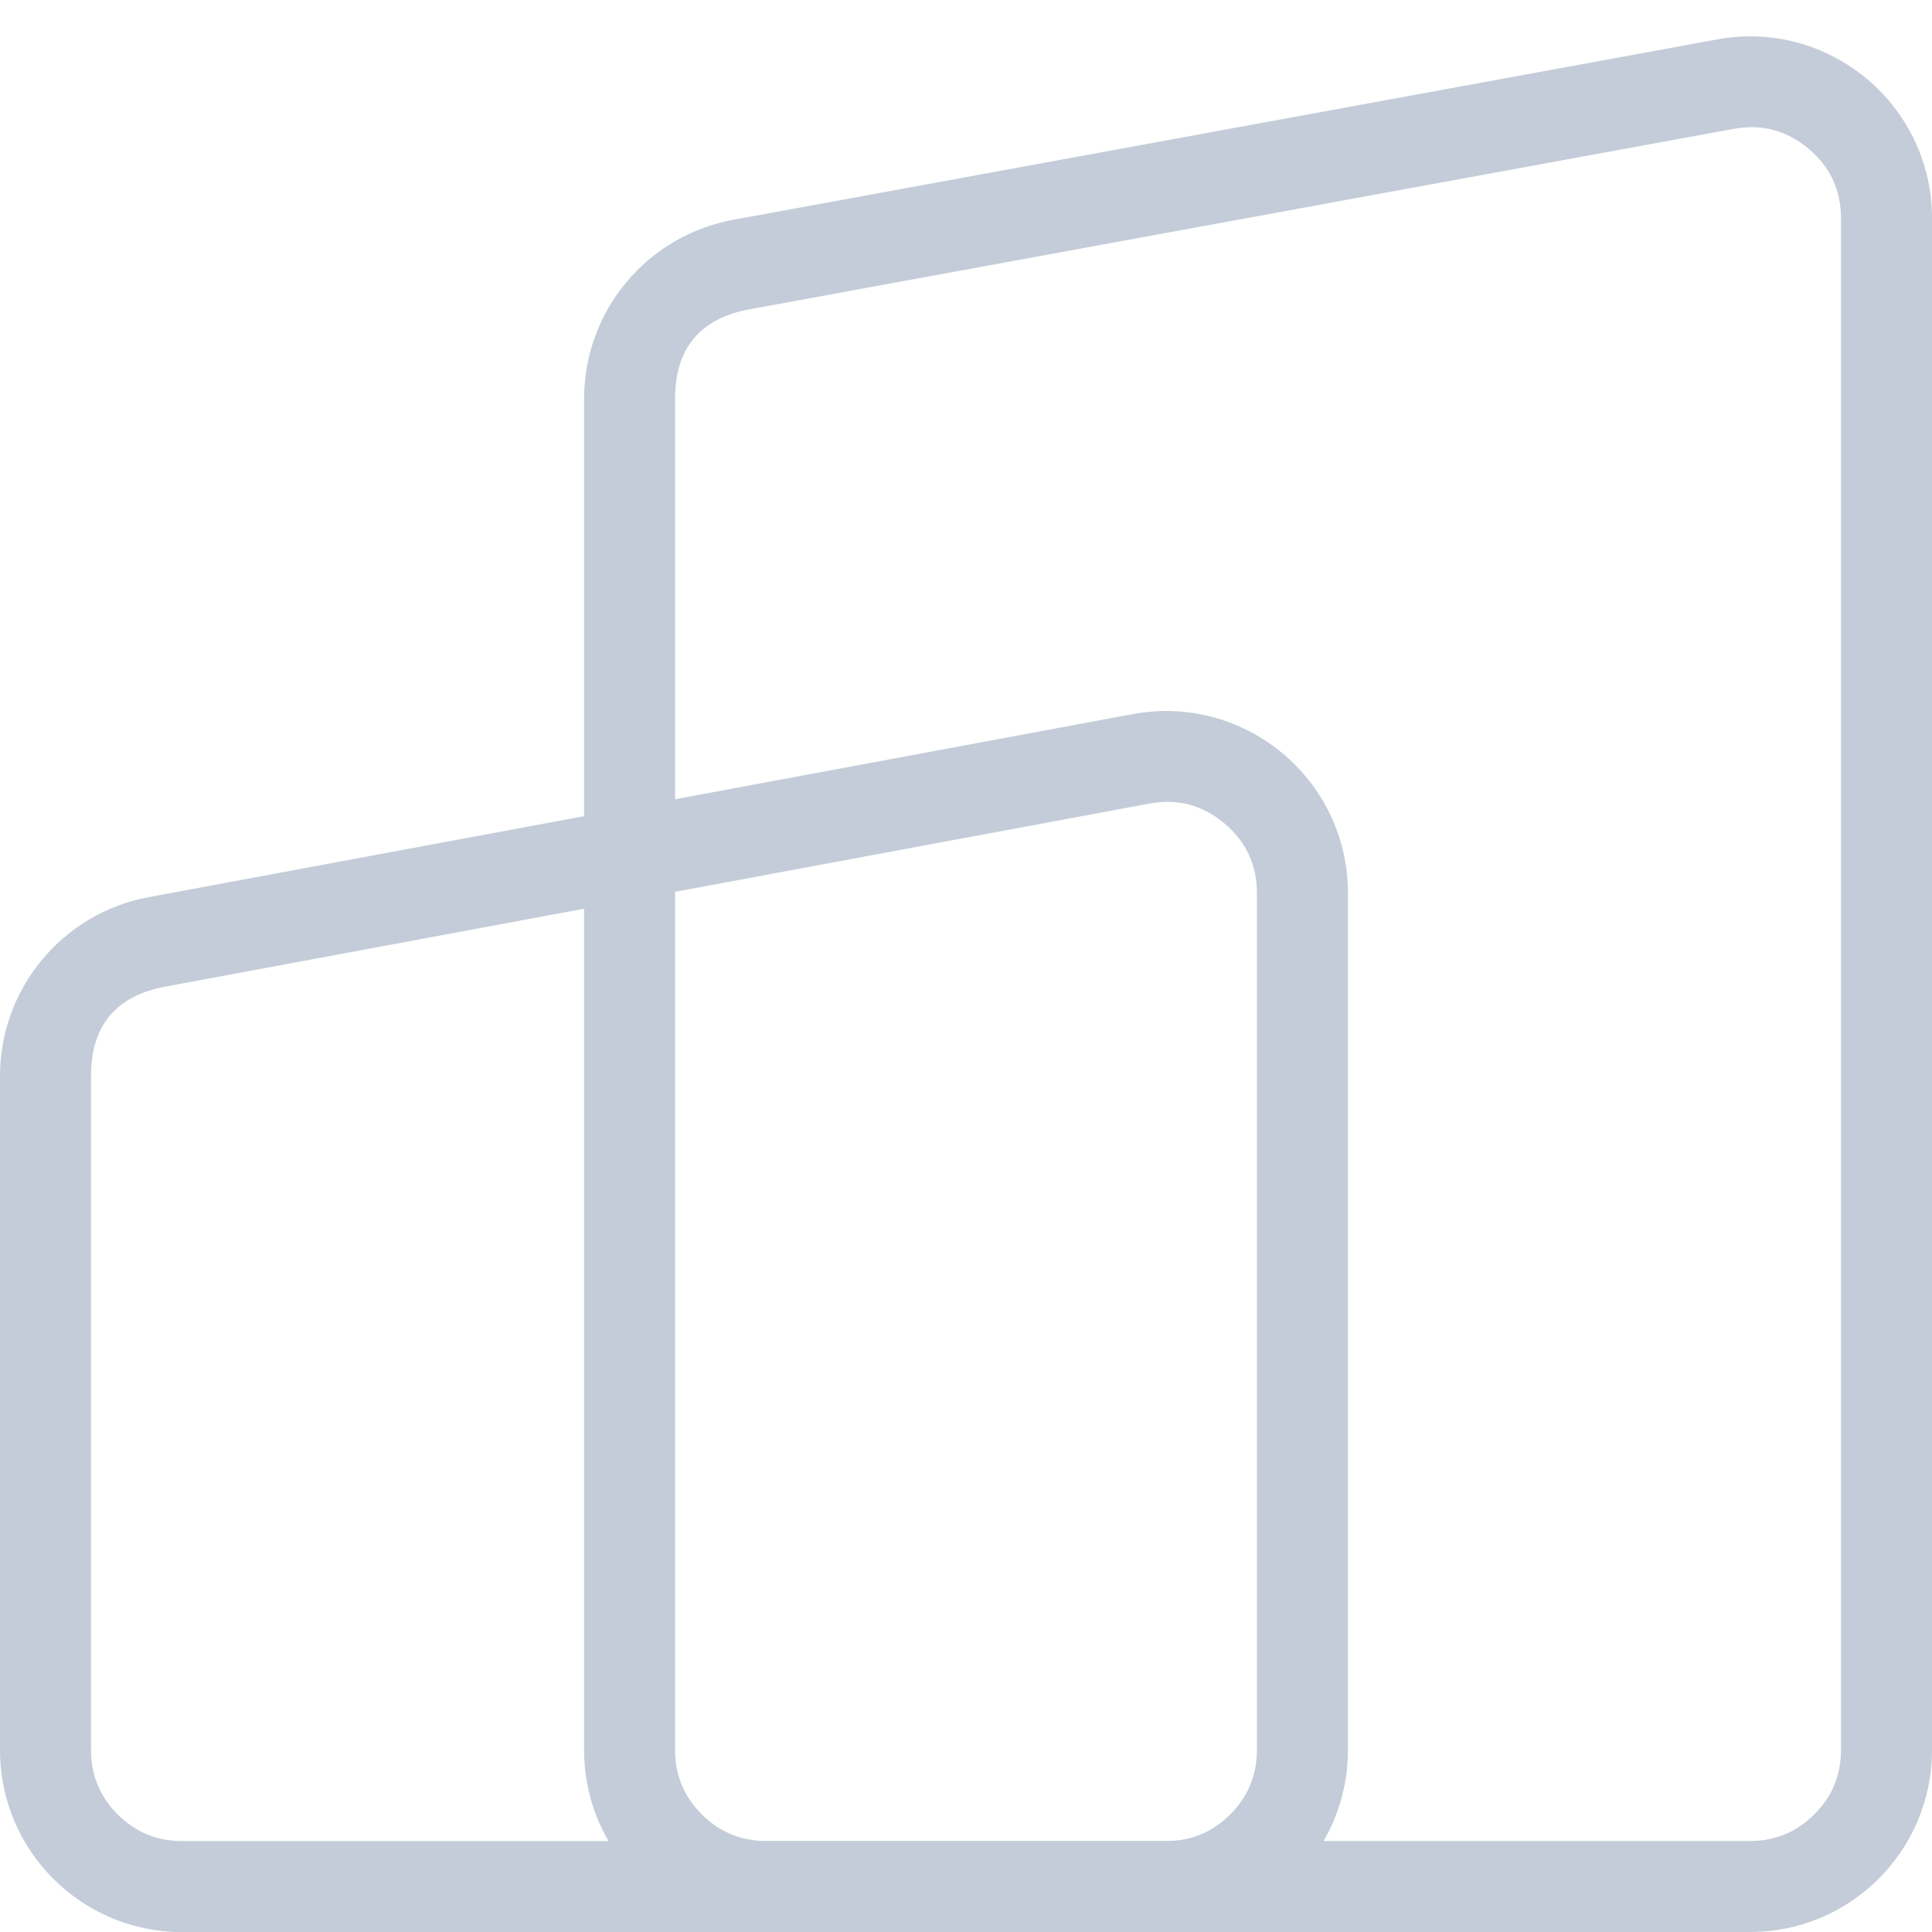
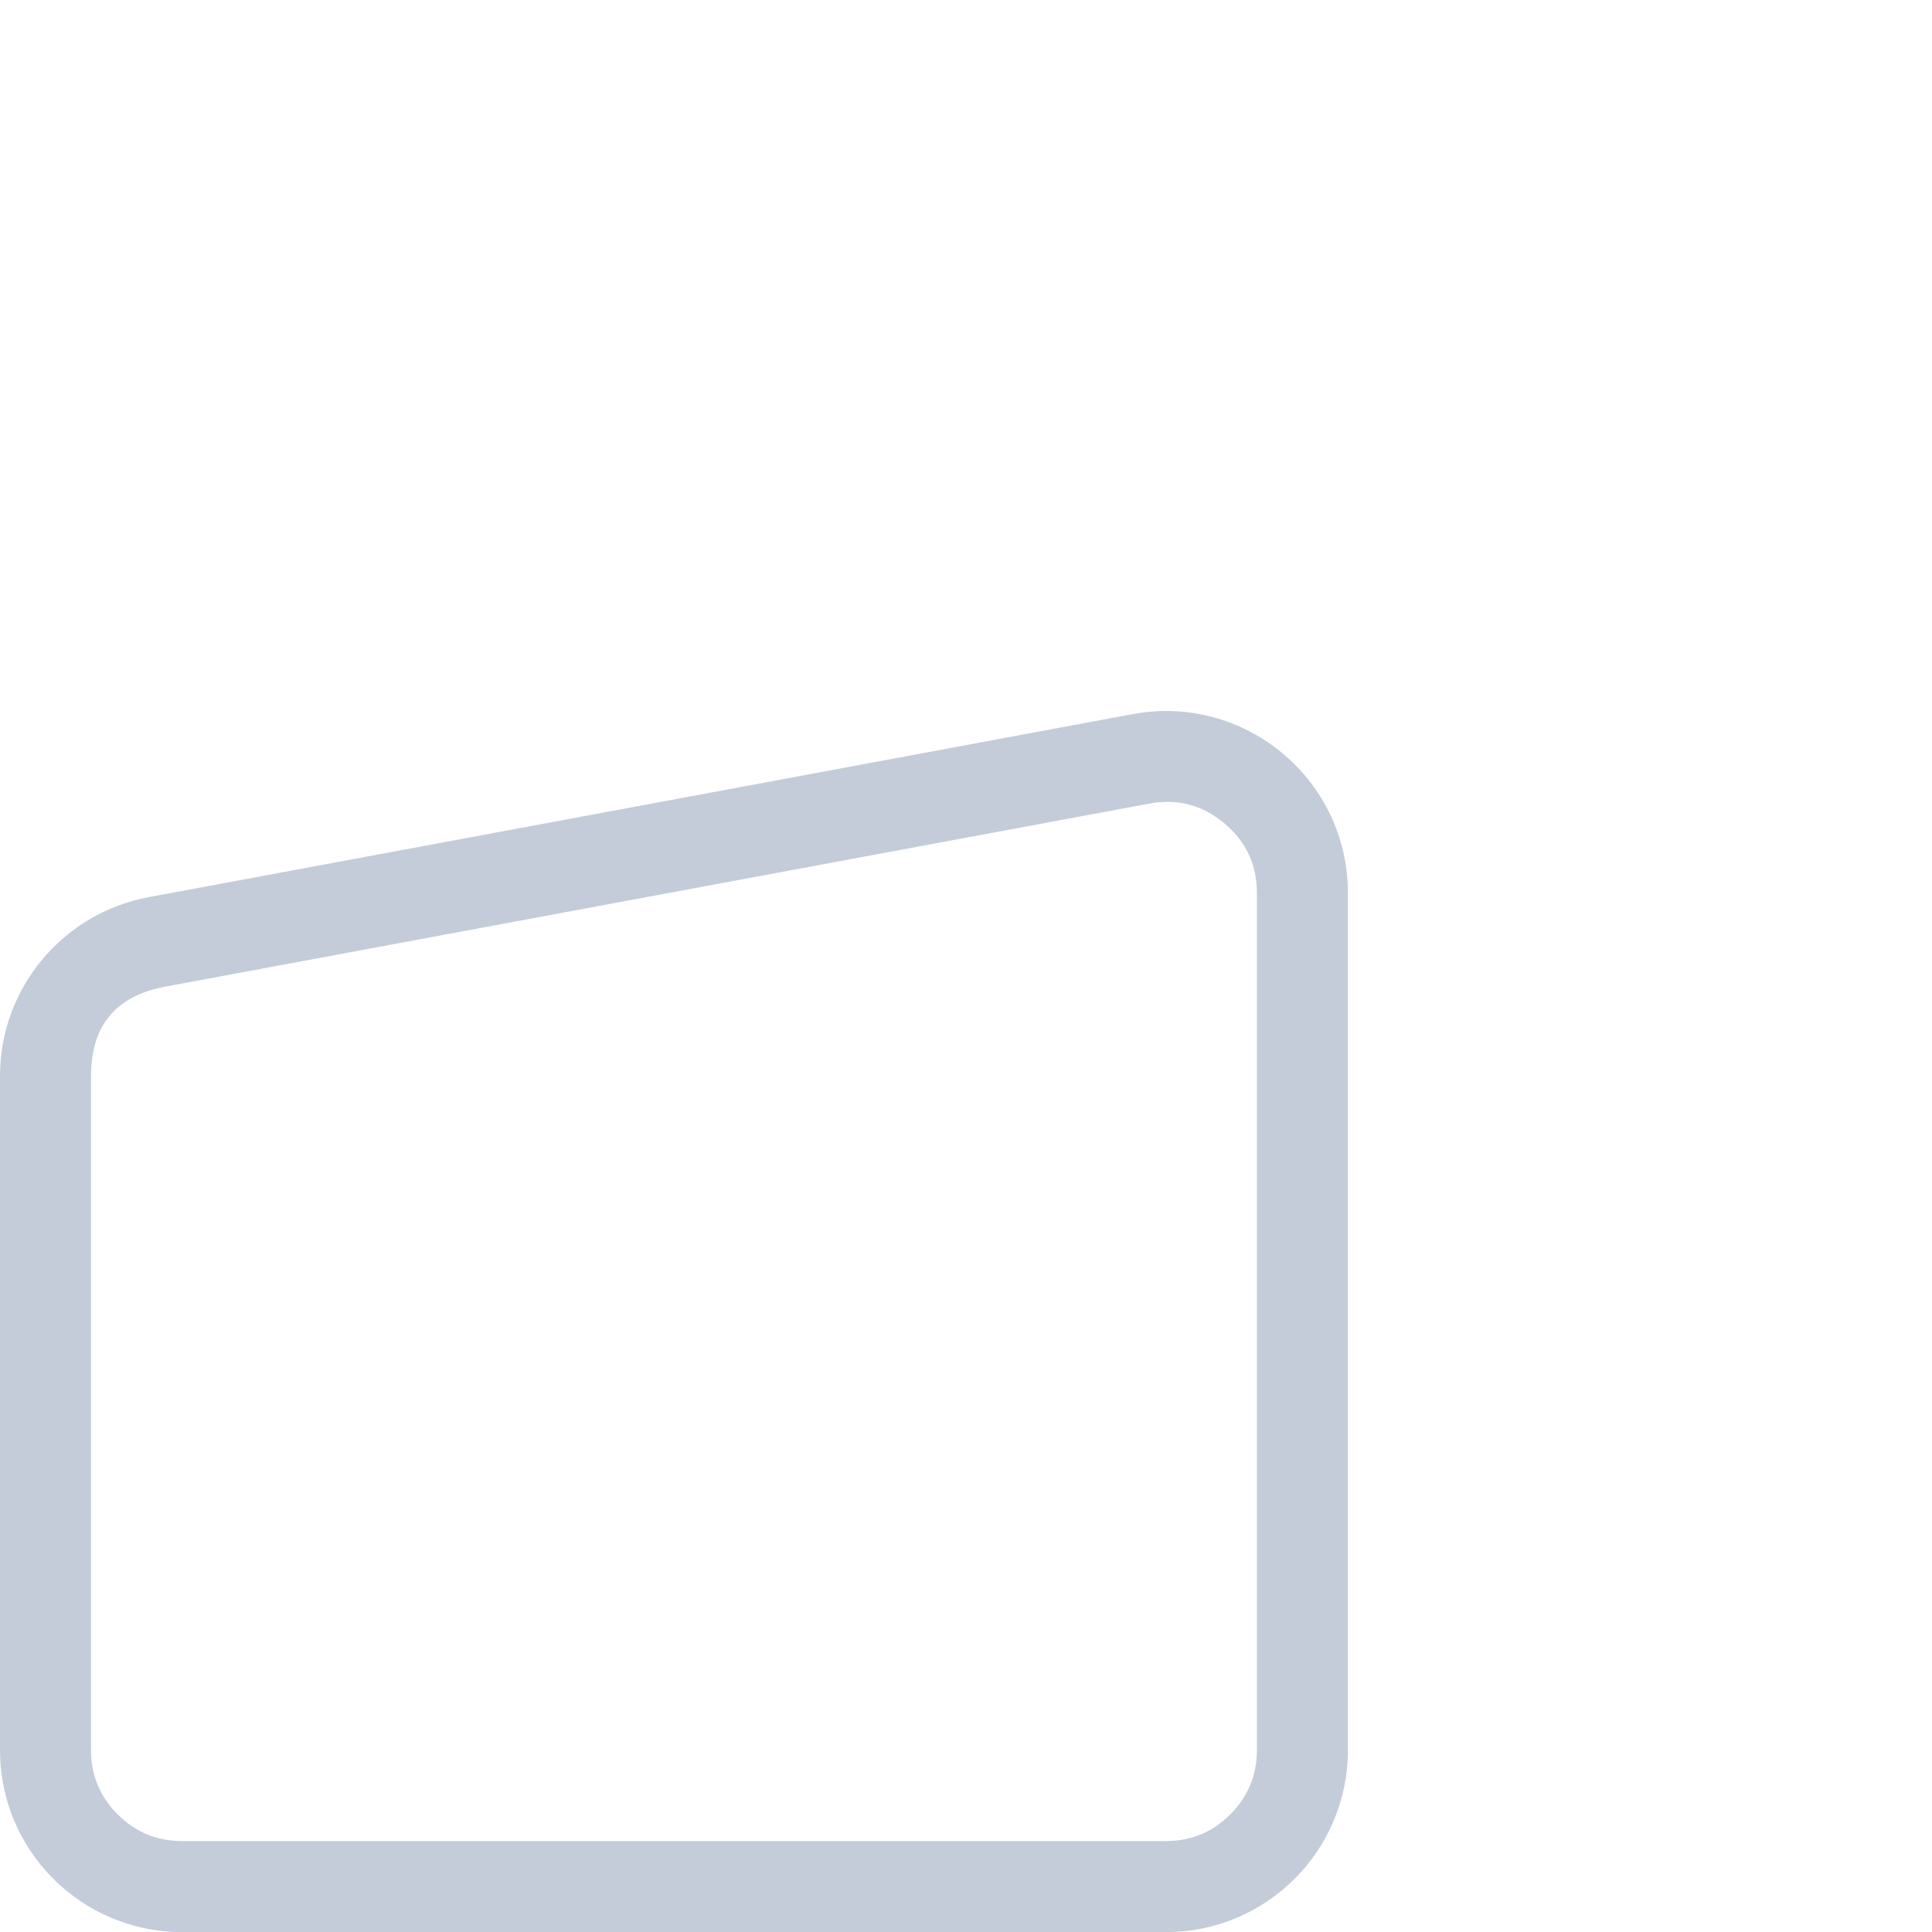
<svg xmlns="http://www.w3.org/2000/svg" fill="none" version="1.1" width="21.229" height="21.23" viewBox="0 0 21.229 21.23">
  <g>
    <g>
-       <path d="M6.418,19.229C6.418,20.334,7.314,21.229,8.418,21.229L19.229,21.229C20.334,21.229,21.229,20.334,21.229,19.229L21.229,2.4C21.229,1.151,20.097,0.208,18.869,0.433L8.058,2.415C7.108,2.589,6.418,3.417,6.418,4.382L6.418,19.229ZM7.418,19.229Q7.418,19.644,7.711,19.936Q8.004,20.229,8.418,20.229L19.229,20.229Q19.644,20.229,19.936,19.936Q20.229,19.644,20.229,19.229L20.229,2.4Q20.229,1.932,19.87,1.632Q19.51,1.332,19.049,1.416L8.238,3.398Q7.418,3.549,7.418,4.382L7.418,19.229Z" fill-rule="evenodd" fill="#C3CCD8" fill-opacity="1" />
-     </g>
+       </g>
    <g>
      <path d="M0,19.23C0,20.335,0.895,21.23,2,21.23L12.811,21.23C13.916,21.23,14.811,20.335,14.811,19.23L14.811,9.813C14.811,8.562,13.675,7.618,12.445,7.847L1.634,9.858C0.687,10.034,0,10.861,0,11.824L0,19.23ZM1,19.23Q1,19.644,1.293,19.937Q1.586,20.23,2,20.23L12.811,20.23Q13.225,20.23,13.518,19.937Q13.811,19.644,13.811,19.23L13.811,9.813Q13.811,9.344,13.45,9.044Q13.09,8.744,12.628,8.83L1.817,10.841Q1,10.993,1,11.824L1,19.23Z" fill-rule="evenodd" fill="#C3CCD8" fill-opacity="1" />
    </g>
  </g>
</svg>